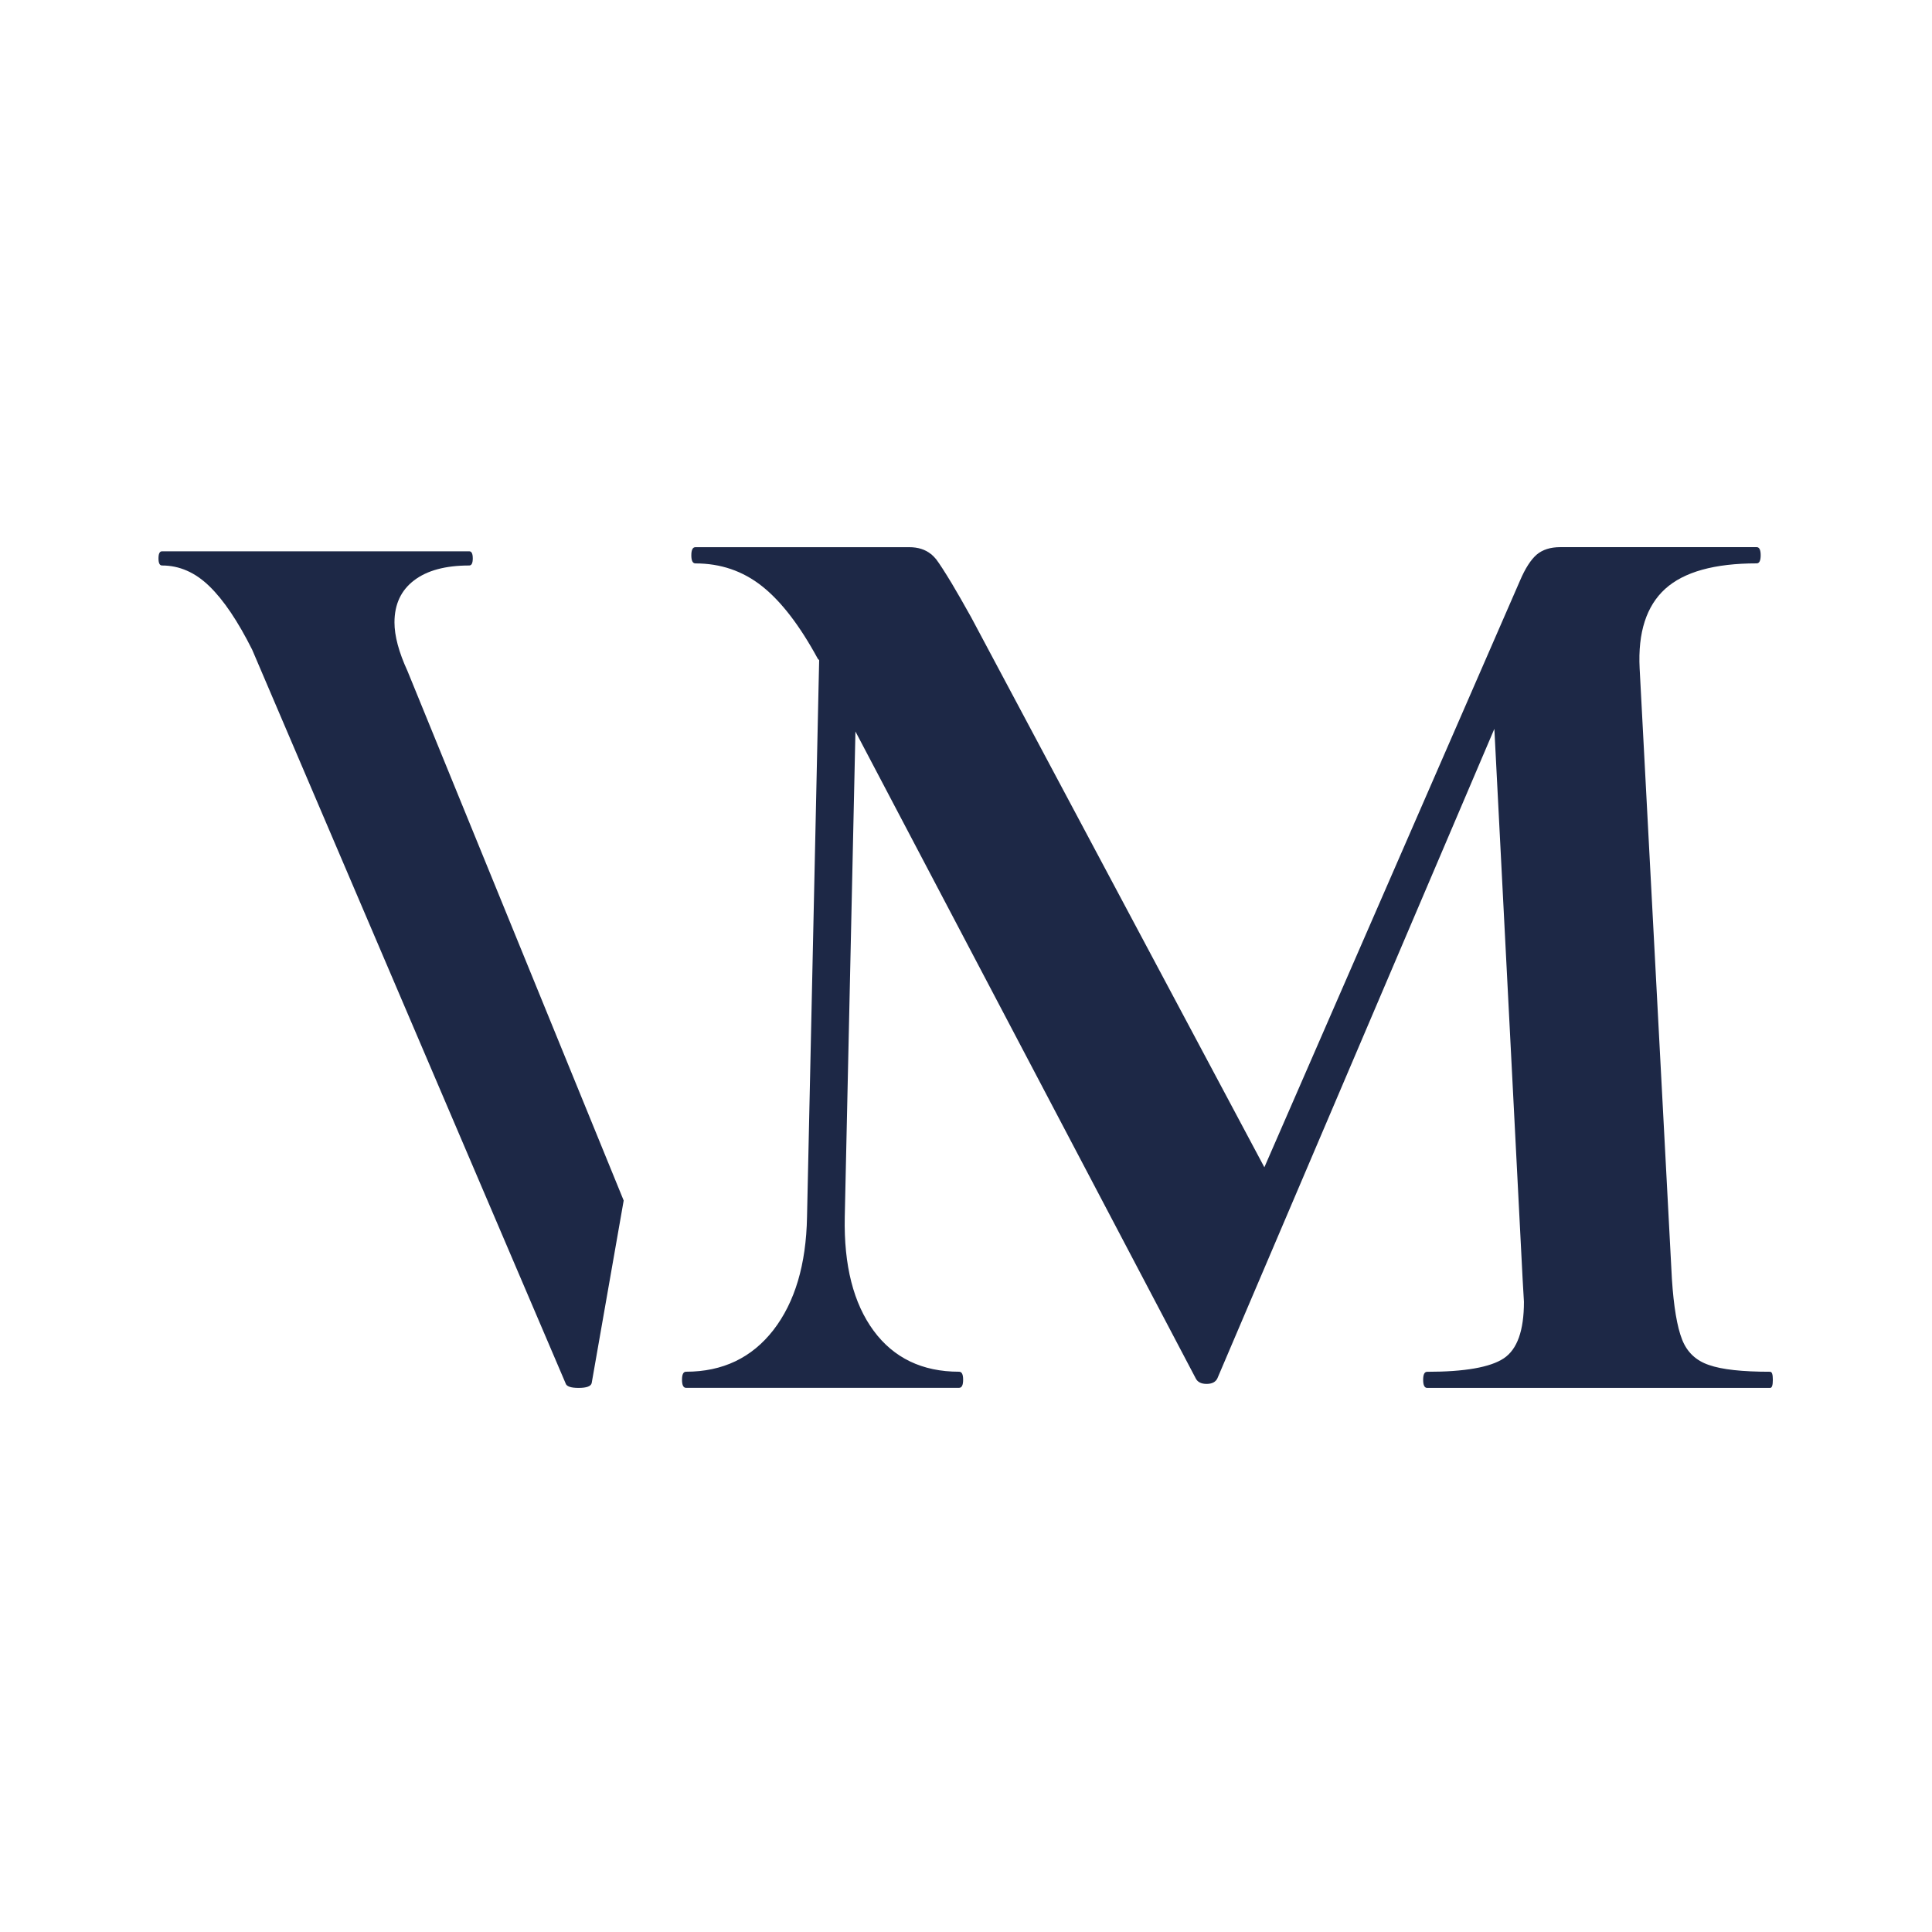
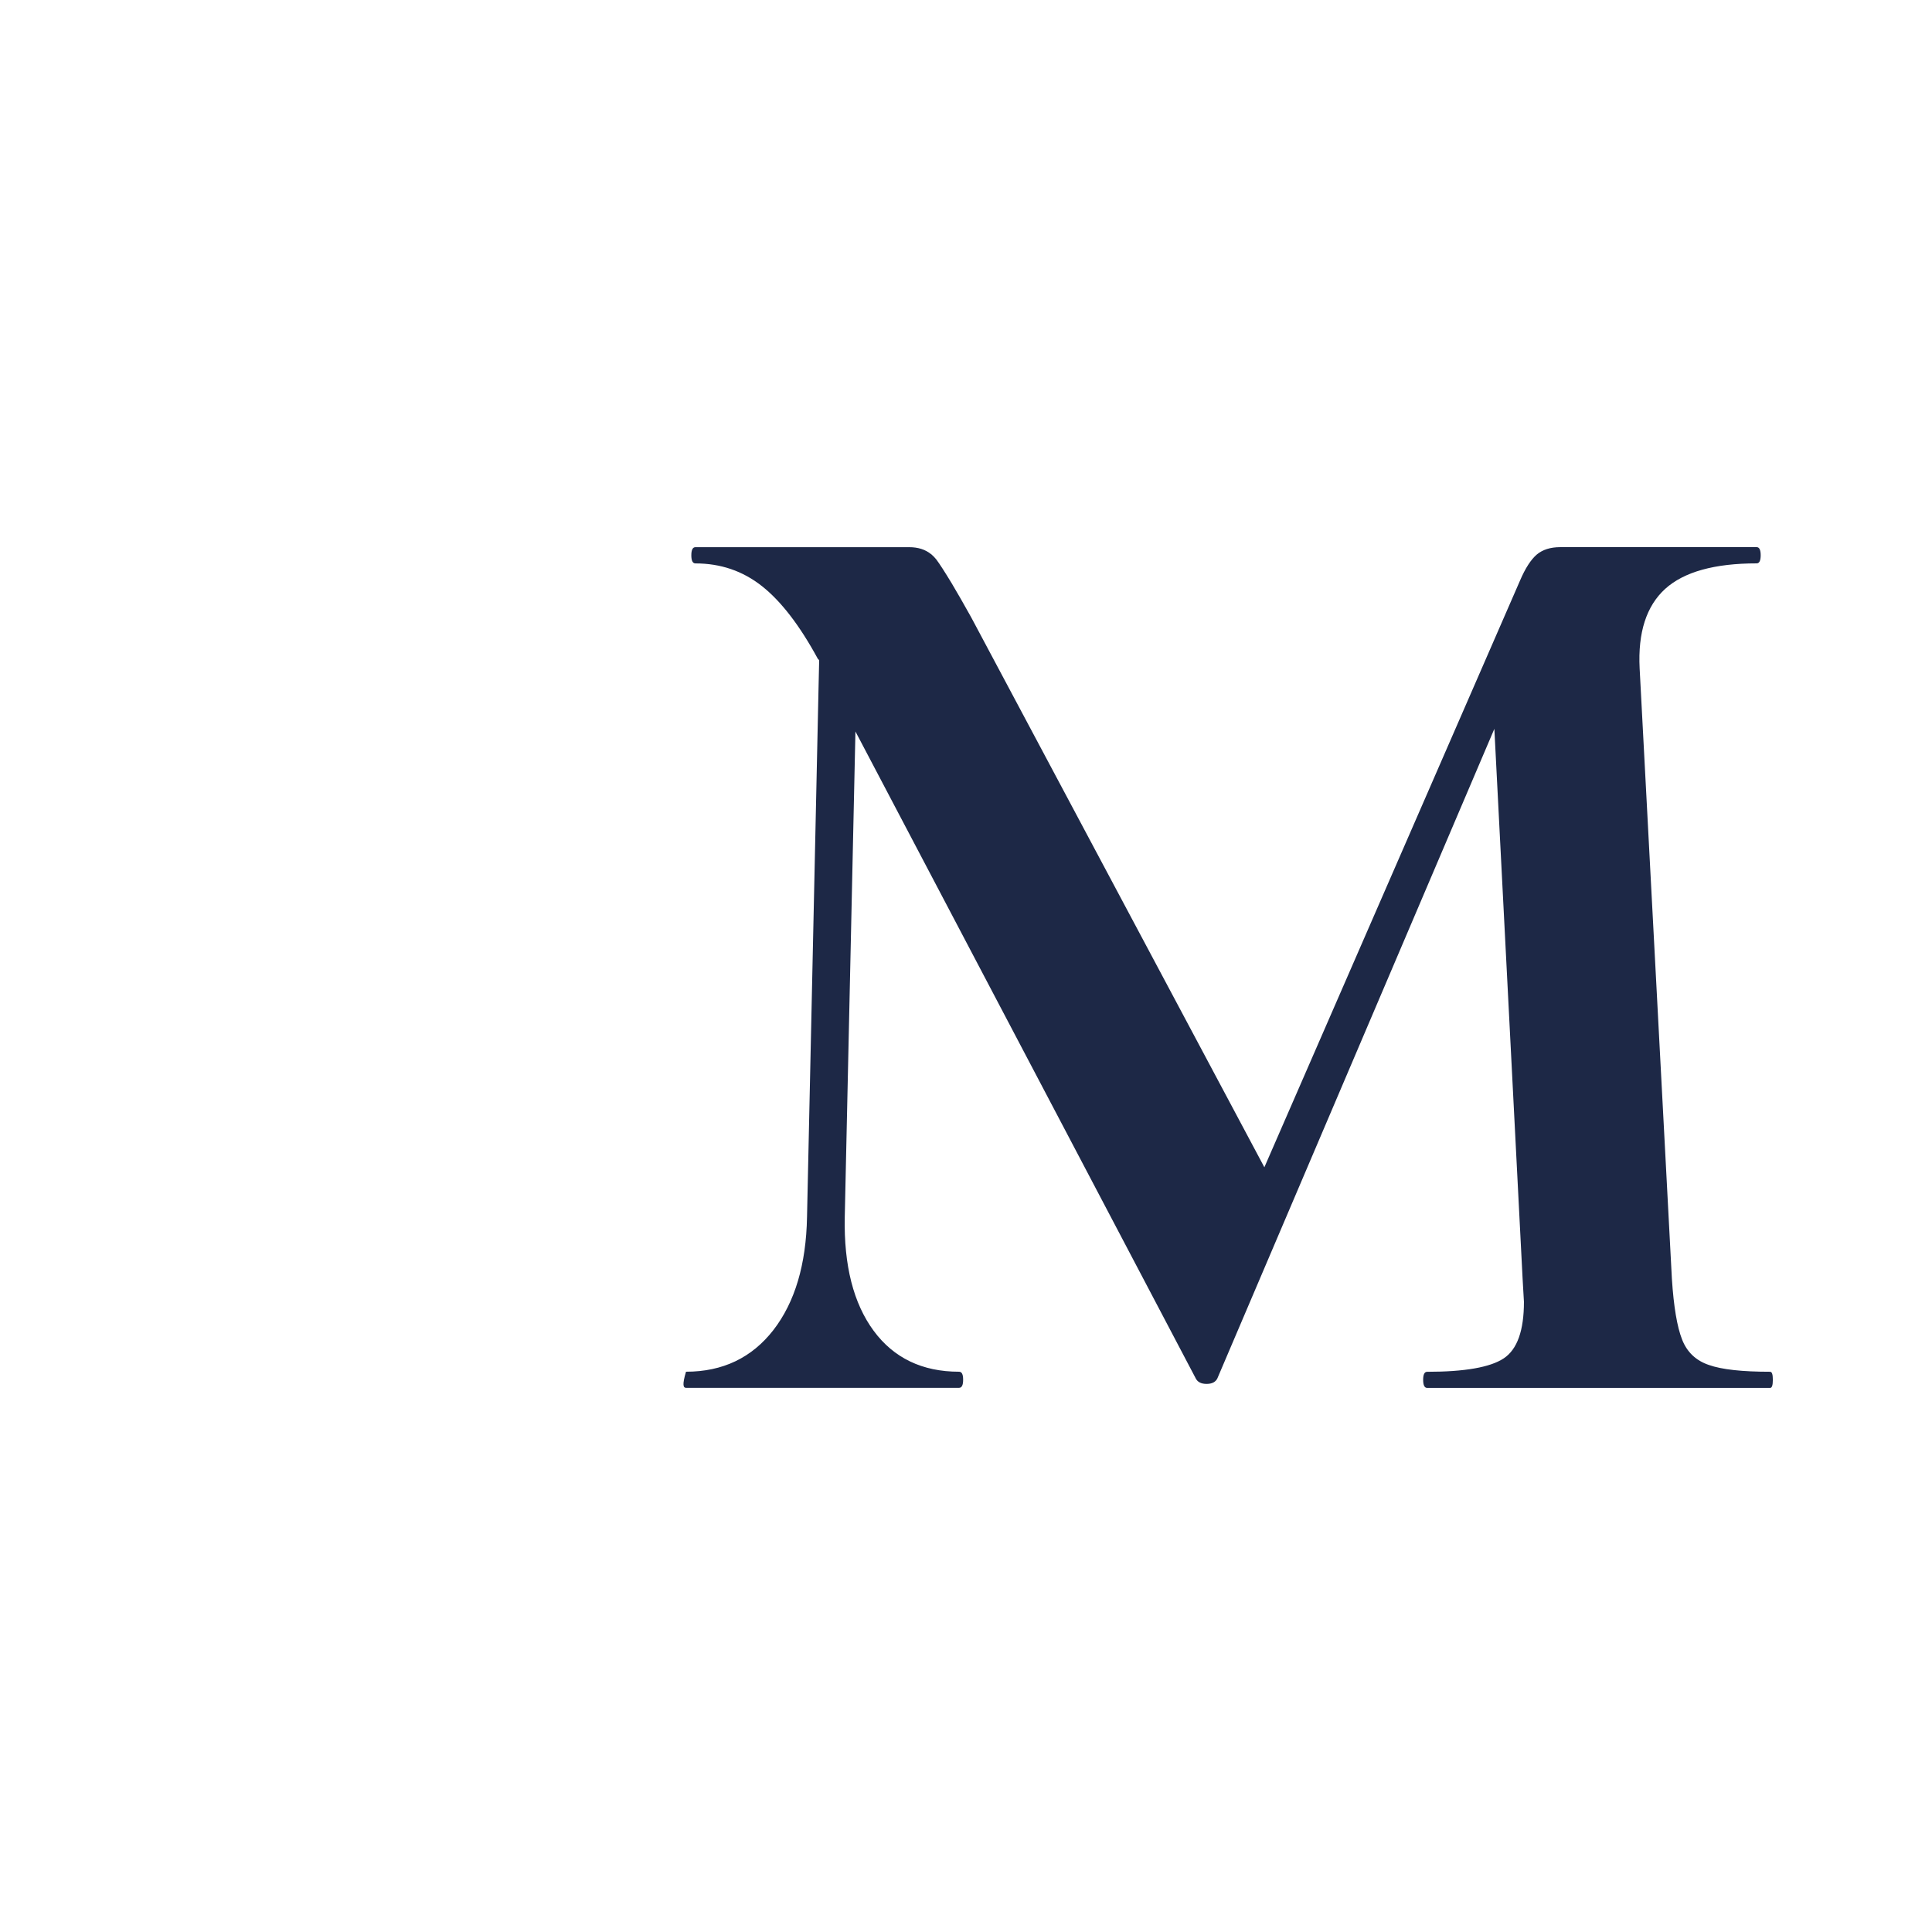
<svg xmlns="http://www.w3.org/2000/svg" width="512" height="512" viewBox="0 0 512 512" fill="none">
-   <path d="M165.29 318.17L107.99 177.83C105.68 172.81 104.54 168.5 104.54 164.96C104.54 160.14 106.28 156.43 109.74 153.8C113.19 151.17 118.05 149.86 124.35 149.86C124.98 149.86 125.29 149.23 125.29 147.98C125.29 146.73 124.98 146.1 124.35 146.1H42.94C42.31 146.1 42 146.73 42 147.98C42 149.23 42.31 149.86 42.94 149.86C47.54 149.86 51.73 151.69 55.5 155.37C59.27 159.02 63.06 164.65 66.83 172.18L149.87 366.55C150.1 367.41 151.24 367.81 153.32 367.81C155.4 367.81 156.57 367.41 156.8 366.55L165.28 318.17H165.29Z" fill="#1D2846" />
-   <path d="M469.1 363.53C461.74 363.53 456.31 362.95 452.87 361.73C449.43 360.57 447.05 358.29 445.77 354.98C444.45 351.64 443.55 346.3 443.07 338.94L434.52 177.1C434.04 167.59 436.32 160.58 441.3 156.05C446.28 151.55 454.35 149.3 465.54 149.3C466.25 149.3 466.6 148.56 466.6 147.15C466.6 145.74 466.25 145 465.54 145H413.5C410.86 145 408.81 145.67 407.26 146.96C405.72 148.28 404.21 150.59 402.79 153.93L335.07 309.34L257.35 163.55C255.36 159.98 253.65 156.99 252.21 154.58C250.38 151.56 249 149.41 248.1 148.22C247.68 147.71 247.23 147.26 246.75 146.84H246.72C245.21 145.62 243.28 145.01 240.97 145.01H184.3C183.56 145.01 183.21 145.75 183.21 147.16C183.21 148.57 183.56 149.31 184.3 149.31C190.95 149.31 196.84 151.3 201.95 155.35C207.06 159.4 211.98 165.83 216.74 174.6L217.09 174.95L216.93 181.92L216.25 213.35L213.87 322.5C213.64 335.1 210.66 345.1 204.97 352.46C199.25 359.82 191.53 363.52 181.8 363.52C181.09 363.52 180.74 364.23 180.74 365.64C180.74 367.05 181.09 367.79 181.8 367.79H254.15C254.89 367.79 255.24 367.08 255.24 365.64C255.24 364.2 254.89 363.52 254.15 363.52C244.41 363.52 236.86 359.89 231.52 352.66C226.18 345.4 223.61 335.37 223.87 322.51L226.7 193.85L316.89 365.3C317.37 366.26 318.34 366.75 319.75 366.75C321.16 366.75 322.13 366.27 322.61 365.3L396.02 193.15L403.51 338.95L403.86 344.99C403.86 352.61 402.09 357.59 398.52 359.97C394.95 362.35 388.17 363.54 378.21 363.54C377.5 363.54 377.15 364.25 377.15 365.66C377.15 367.07 377.5 367.81 378.21 367.81H469.11C469.59 367.81 469.82 367.1 469.82 365.66C469.82 364.22 469.59 363.54 469.11 363.54L469.1 363.53Z" fill="#1D2846" />
+   <path d="M469.1 363.53C461.74 363.53 456.31 362.95 452.87 361.73C449.43 360.57 447.05 358.29 445.77 354.98C444.45 351.64 443.55 346.3 443.07 338.94L434.52 177.1C434.04 167.59 436.32 160.58 441.3 156.05C446.28 151.55 454.35 149.3 465.54 149.3C466.25 149.3 466.6 148.56 466.6 147.15C466.6 145.74 466.25 145 465.54 145H413.5C410.86 145 408.81 145.67 407.26 146.96C405.72 148.28 404.21 150.59 402.79 153.93L335.07 309.34L257.35 163.55C255.36 159.98 253.65 156.99 252.21 154.58C250.38 151.56 249 149.41 248.1 148.22C247.68 147.71 247.23 147.26 246.75 146.84H246.72C245.21 145.62 243.28 145.01 240.97 145.01H184.3C183.56 145.01 183.21 145.75 183.21 147.16C183.21 148.57 183.56 149.31 184.3 149.31C190.95 149.31 196.84 151.3 201.95 155.35C207.06 159.4 211.98 165.83 216.74 174.6L217.09 174.95L216.93 181.92L216.25 213.35L213.87 322.5C213.64 335.1 210.66 345.1 204.97 352.46C199.25 359.82 191.53 363.52 181.8 363.52C180.74 367.05 181.09 367.79 181.8 367.79H254.15C254.89 367.79 255.24 367.08 255.24 365.64C255.24 364.2 254.89 363.52 254.15 363.52C244.41 363.52 236.86 359.89 231.52 352.66C226.18 345.4 223.61 335.37 223.87 322.51L226.7 193.85L316.89 365.3C317.37 366.26 318.34 366.75 319.75 366.75C321.16 366.75 322.13 366.27 322.61 365.3L396.02 193.15L403.51 338.95L403.86 344.99C403.86 352.61 402.09 357.59 398.52 359.97C394.95 362.35 388.17 363.54 378.21 363.54C377.5 363.54 377.15 364.25 377.15 365.66C377.15 367.07 377.5 367.81 378.21 367.81H469.11C469.59 367.81 469.82 367.1 469.82 365.66C469.82 364.22 469.59 363.54 469.11 363.54L469.1 363.53Z" fill="#1D2846" />
</svg>